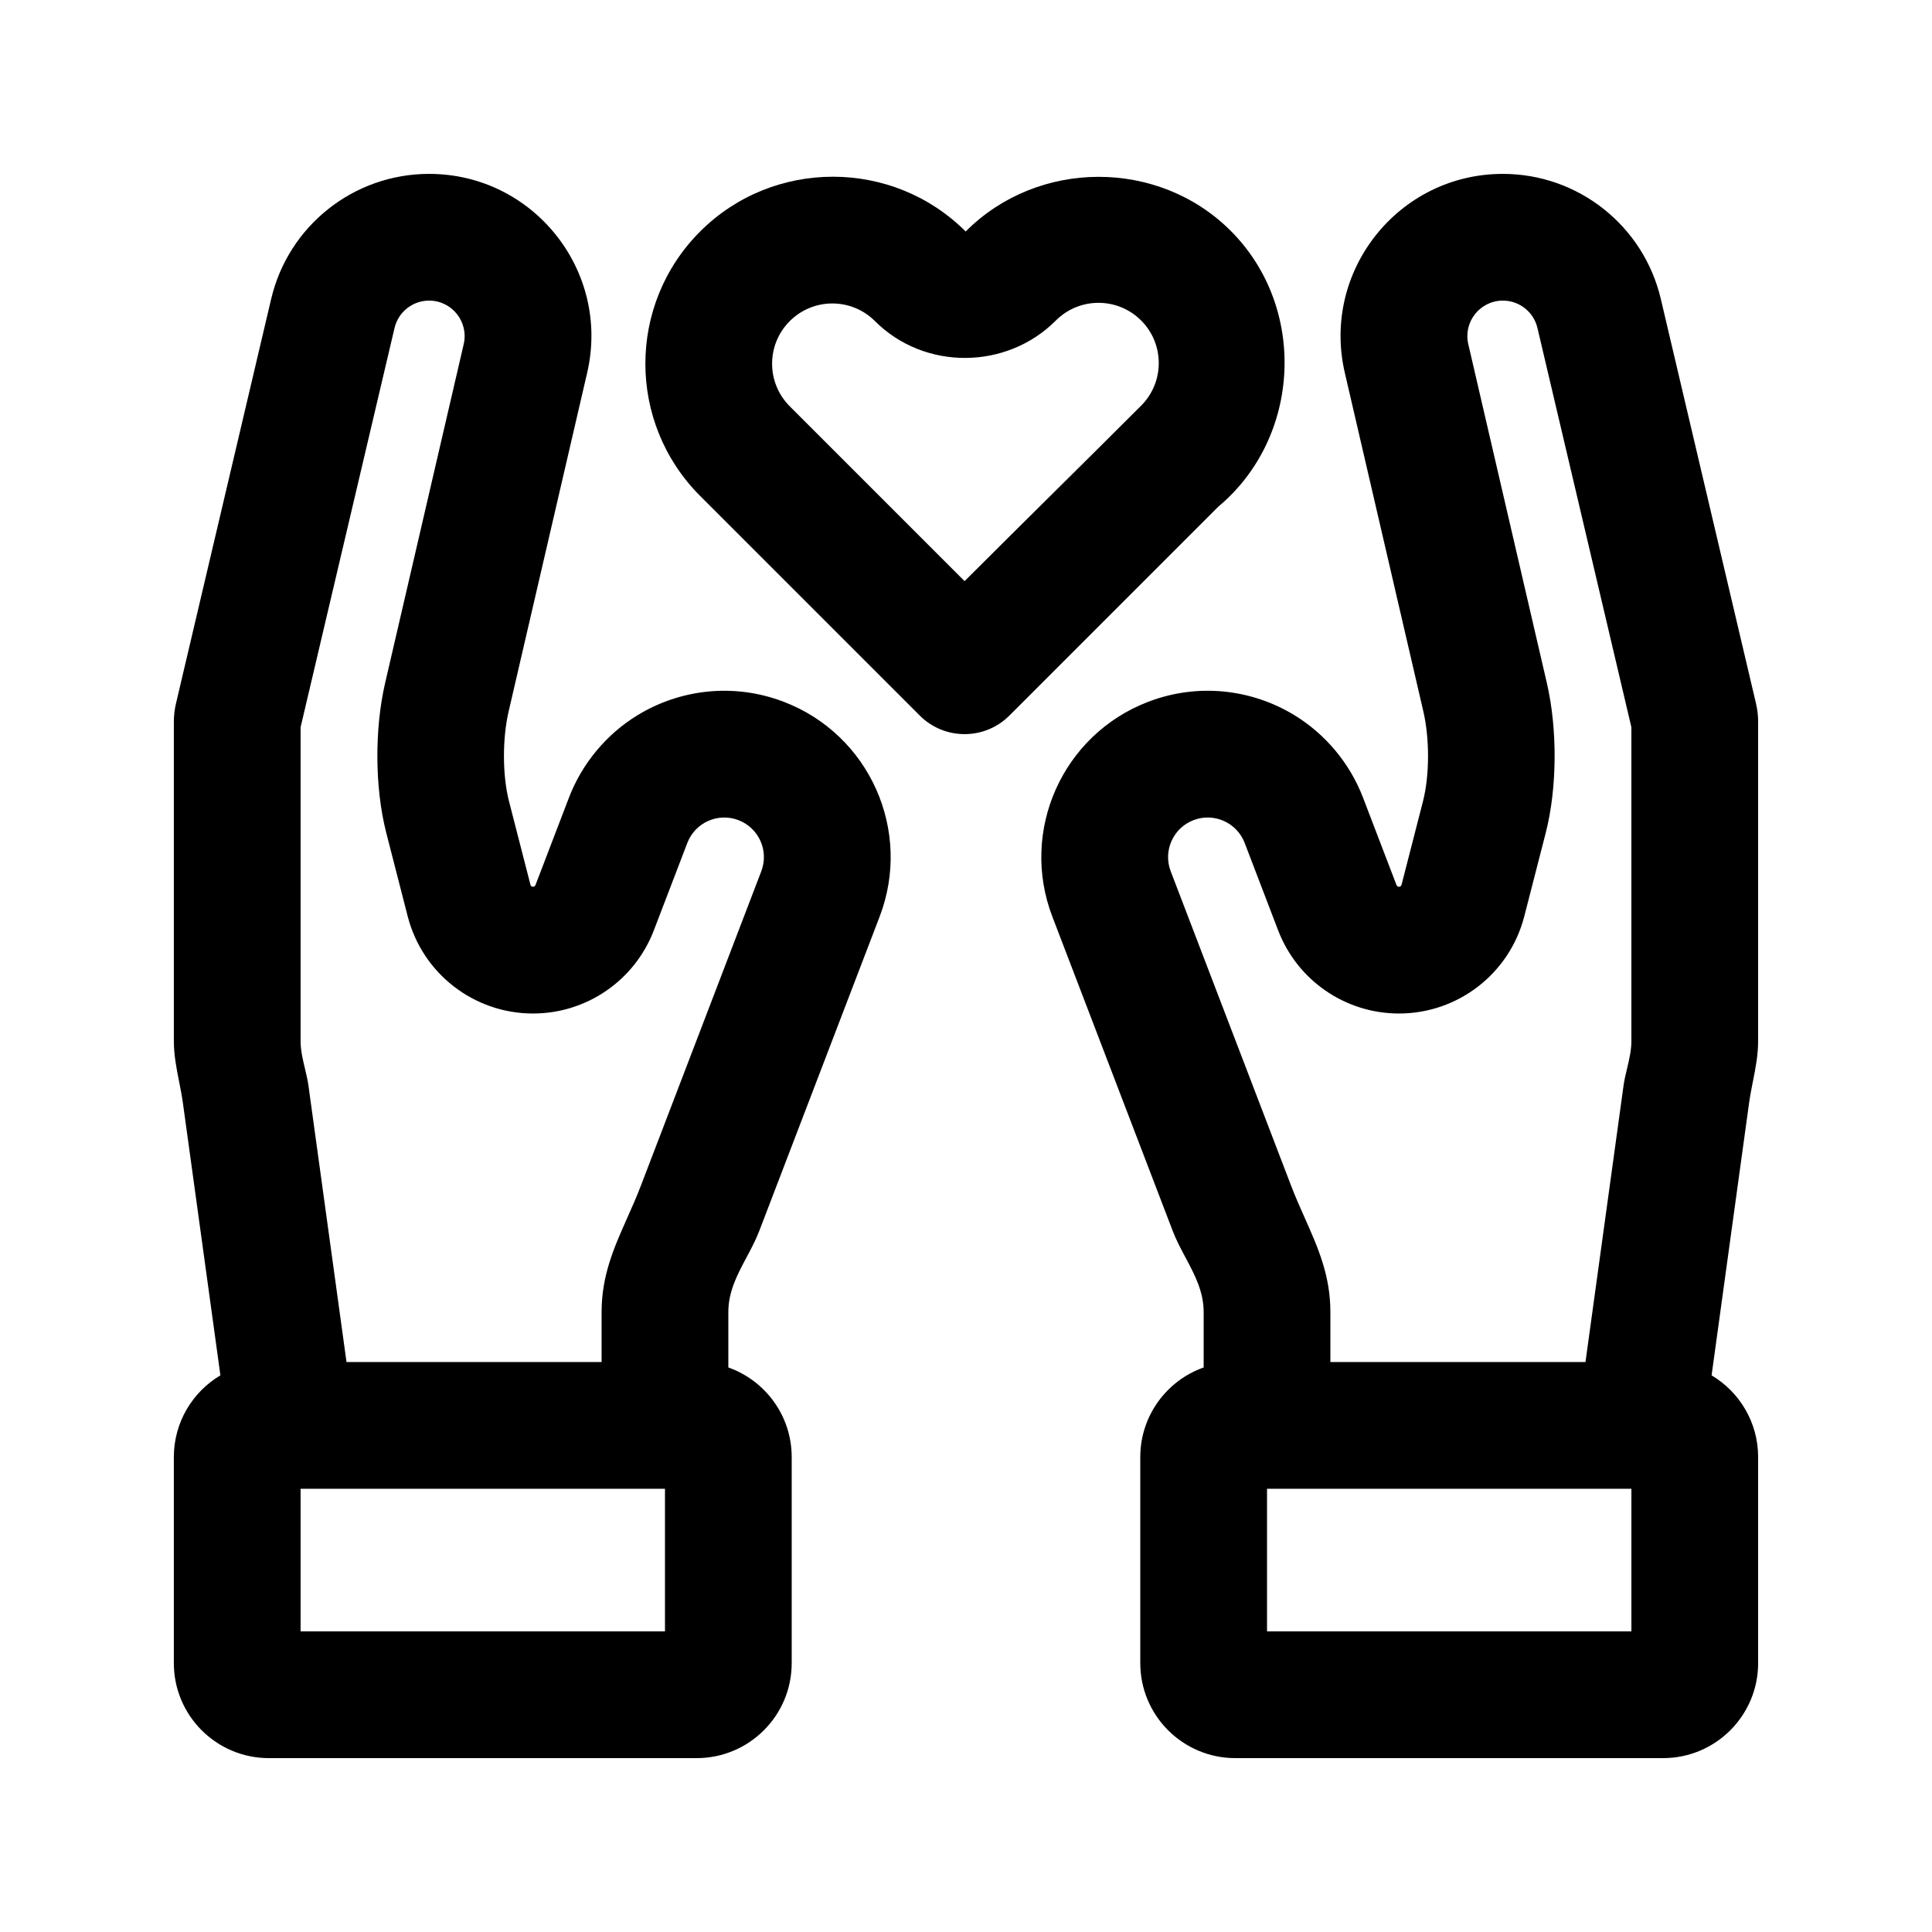
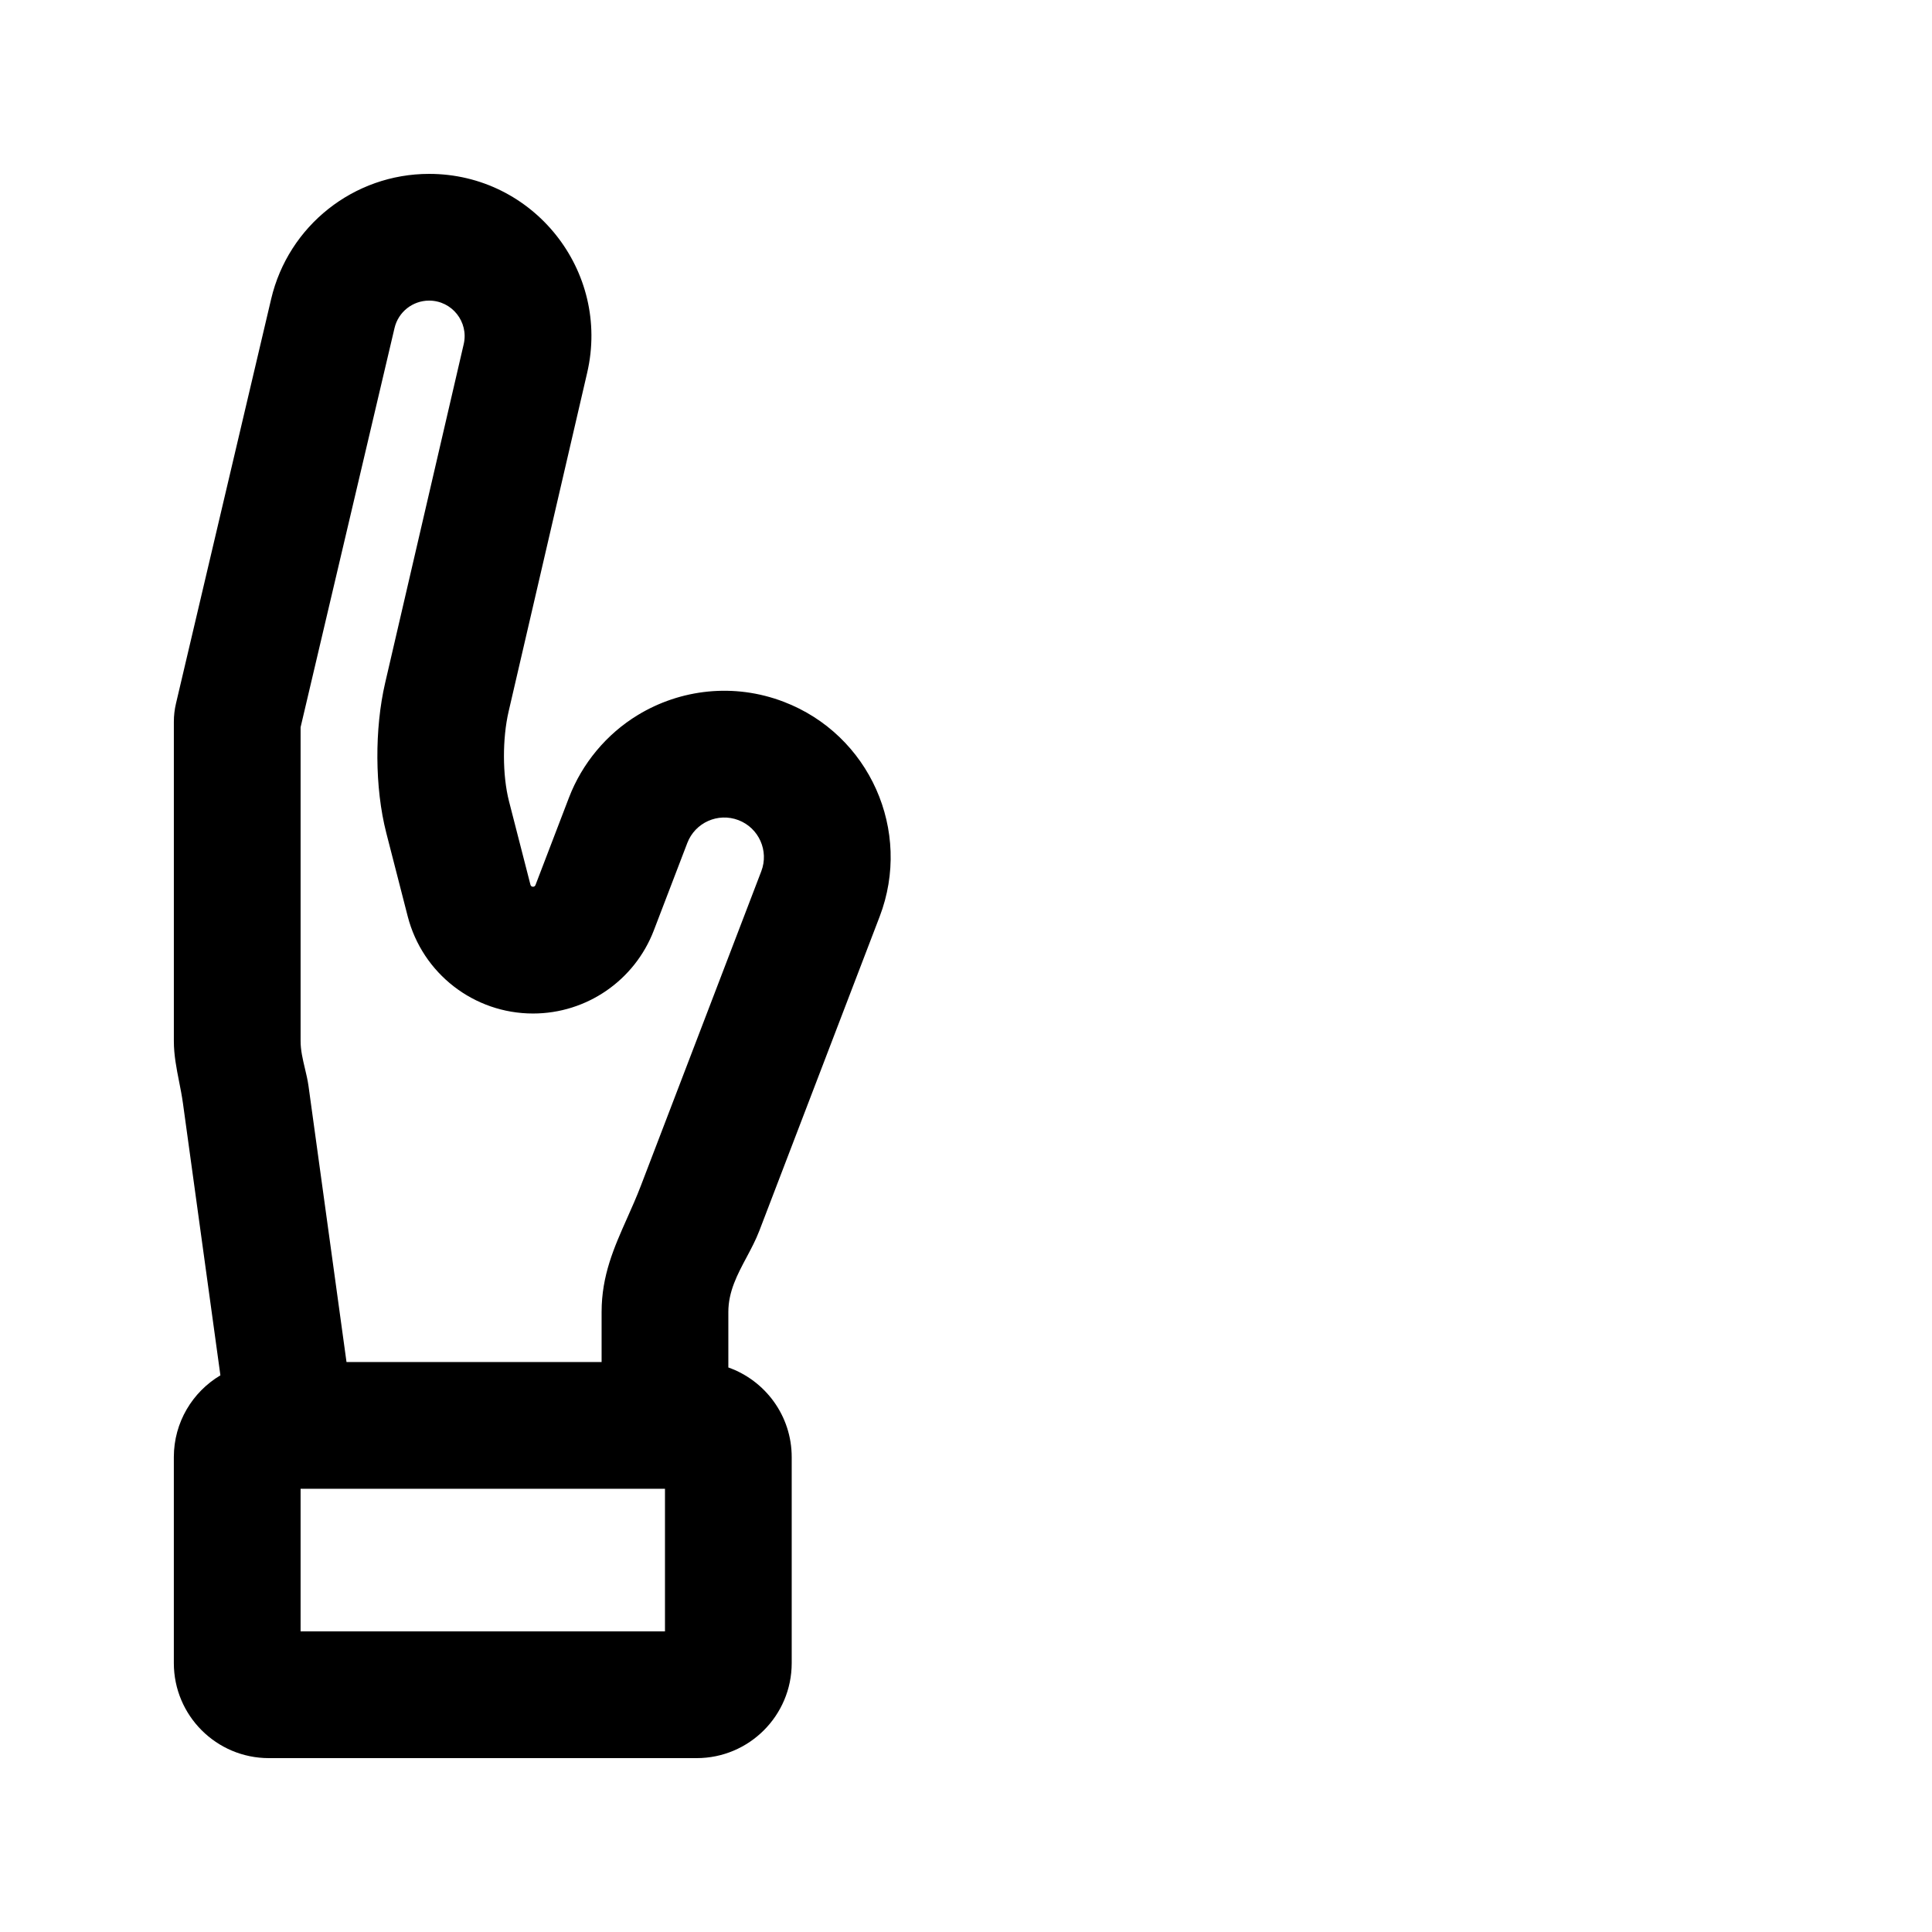
<svg xmlns="http://www.w3.org/2000/svg" fill="#000000" width="800px" height="800px" version="1.1" viewBox="144 144 512 512">
  <g fill-rule="evenodd">
    <path d="m202.41 508.48-9.926-72.094c-0.27-1.961-0.648-3.875-1.027-5.785-0.691-3.512-1.383-7.008-1.383-10.711v-84.629c0-1.621 0.188-3.234 0.559-4.809l25.227-107.22c4.57-19.426 21.902-33.152 41.859-33.152 27.668 0 48.137 25.758 41.887 52.711l-20.824 89.793c-1.633 7.051-1.684 16.785 0.121 23.805l5.676 22.098c0.164 0.641 1.09 0.691 1.324 0.074l8.875-23.172c3.473-9.074 9.969-16.875 18.277-21.914 11.25-6.82 25.418-8.559 38.656-3.488 22.734 8.703 34.109 34.195 25.402 56.93l-31.891 83.277c-0.93 2.426-2.152 4.719-3.367 7-2.43 4.551-4.836 9.062-4.836 14.504v14.695c9.781 3.461 16.793 12.789 16.793 23.758v54.582c0 13.91-11.277 25.188-25.191 25.188h-113.36c-13.914 0-25.191-11.277-25.191-25.188v-54.582c0-9.215 4.949-17.277 12.336-21.668zm43.961-143.74 5.676 22.098c3.894 15.156 17.555 25.754 33.207 25.754 14.203 0 26.934-8.758 32.016-22.023l8.875-23.172c2.07-5.414 8.141-8.121 13.555-6.051 5.414 2.074 8.121 8.145 6.047 13.555l-31.891 83.277c-1.145 3-2.402 5.82-3.633 8.582-3.5 7.859-6.793 15.25-6.793 24.934v13.262h-67.602l-10.07-73.152c-0.215-1.559-0.586-3.109-0.953-4.656-0.57-2.402-1.145-4.805-1.145-7.258v-83.168l24.895-105.8c1-4.25 4.793-7.258 9.164-7.258 6.055 0 10.535 5.641 9.168 11.539l-20.824 89.793c-2.805 12.098-2.781 27.73 0.309 39.746zm-22.711 211.59v-37.785h96.566v37.785z" />
-     <path d="m597.59 508.48 9.922-72.094c0.27-1.961 0.652-3.875 1.027-5.785 0.695-3.512 1.383-7.008 1.383-10.711v-84.629c0-1.621-0.188-3.234-0.559-4.809l-25.227-107.22c-4.574-19.426-21.902-33.152-41.855-33.152-27.672 0-48.141 25.758-41.891 52.711l20.824 89.793c1.633 7.051 1.684 16.785-0.117 23.805l-5.676 22.098c-0.168 0.641-1.09 0.691-1.328 0.074l-8.875-23.172c-3.473-9.074-9.969-16.875-18.277-21.914-11.246-6.82-25.418-8.559-38.656-3.488-22.734 8.703-34.109 34.195-25.402 56.93l31.891 83.277c0.93 2.426 2.152 4.719 3.367 7 2.43 4.551 4.84 9.062 4.84 14.504v14.695c-9.785 3.461-16.797 12.789-16.797 23.758v54.582c0 13.91 11.281 25.188 25.191 25.188h113.36c13.91 0 25.188-11.277 25.188-25.188v-54.582c0-9.215-4.949-17.277-12.332-21.668zm-43.961-143.74-5.68 22.098c-3.891 15.156-17.555 25.754-33.203 25.754-14.207 0-26.938-8.758-32.02-22.023l-8.871-23.172c-2.074-5.414-8.145-8.121-13.559-6.051-5.41 2.074-8.121 8.145-6.047 13.555l31.891 83.277c1.148 3 2.402 5.82 3.633 8.582 3.5 7.859 6.793 15.25 6.793 24.934v13.262h67.602l10.074-73.152c0.211-1.559 0.582-3.106 0.953-4.652 0.57-2.402 1.141-4.809 1.141-7.262v-83.168l-24.895-105.8c-1-4.25-4.793-7.258-9.16-7.258-6.059 0-10.539 5.641-9.168 11.539l20.82 89.793c2.805 12.098 2.781 27.73-0.305 39.746zm22.707 211.59v-37.785h-96.562v37.785z" />
-     <path d="m466.83 278.3-55.332 55.332c-6.559 6.559-17.191 6.559-23.75 0l-58.203-58.203c-19.352-19.352-19.352-50.73 0-70.082 19.352-19.352 51.012-19.352 70.367 0 19.113-19.203 51.047-19.363 70.246-0.168 20.34 20.344 18.668 54.762-3.328 73.121zm-20.422-26.789c6.234-6.238 6.234-16.348 0-22.582-6.238-6.234-16.348-6.234-22.582 0-13.055 13.113-34.824 13.301-47.953 0.168-6.234-6.234-16.344-6.234-22.578 0-6.238 6.234-6.238 16.344 0 22.578l46.328 46.332c7.773-7.769 15.586-15.516 23.398-23.254 7.809-7.742 15.621-15.48 23.387-23.242z" />
  </g>
</svg>